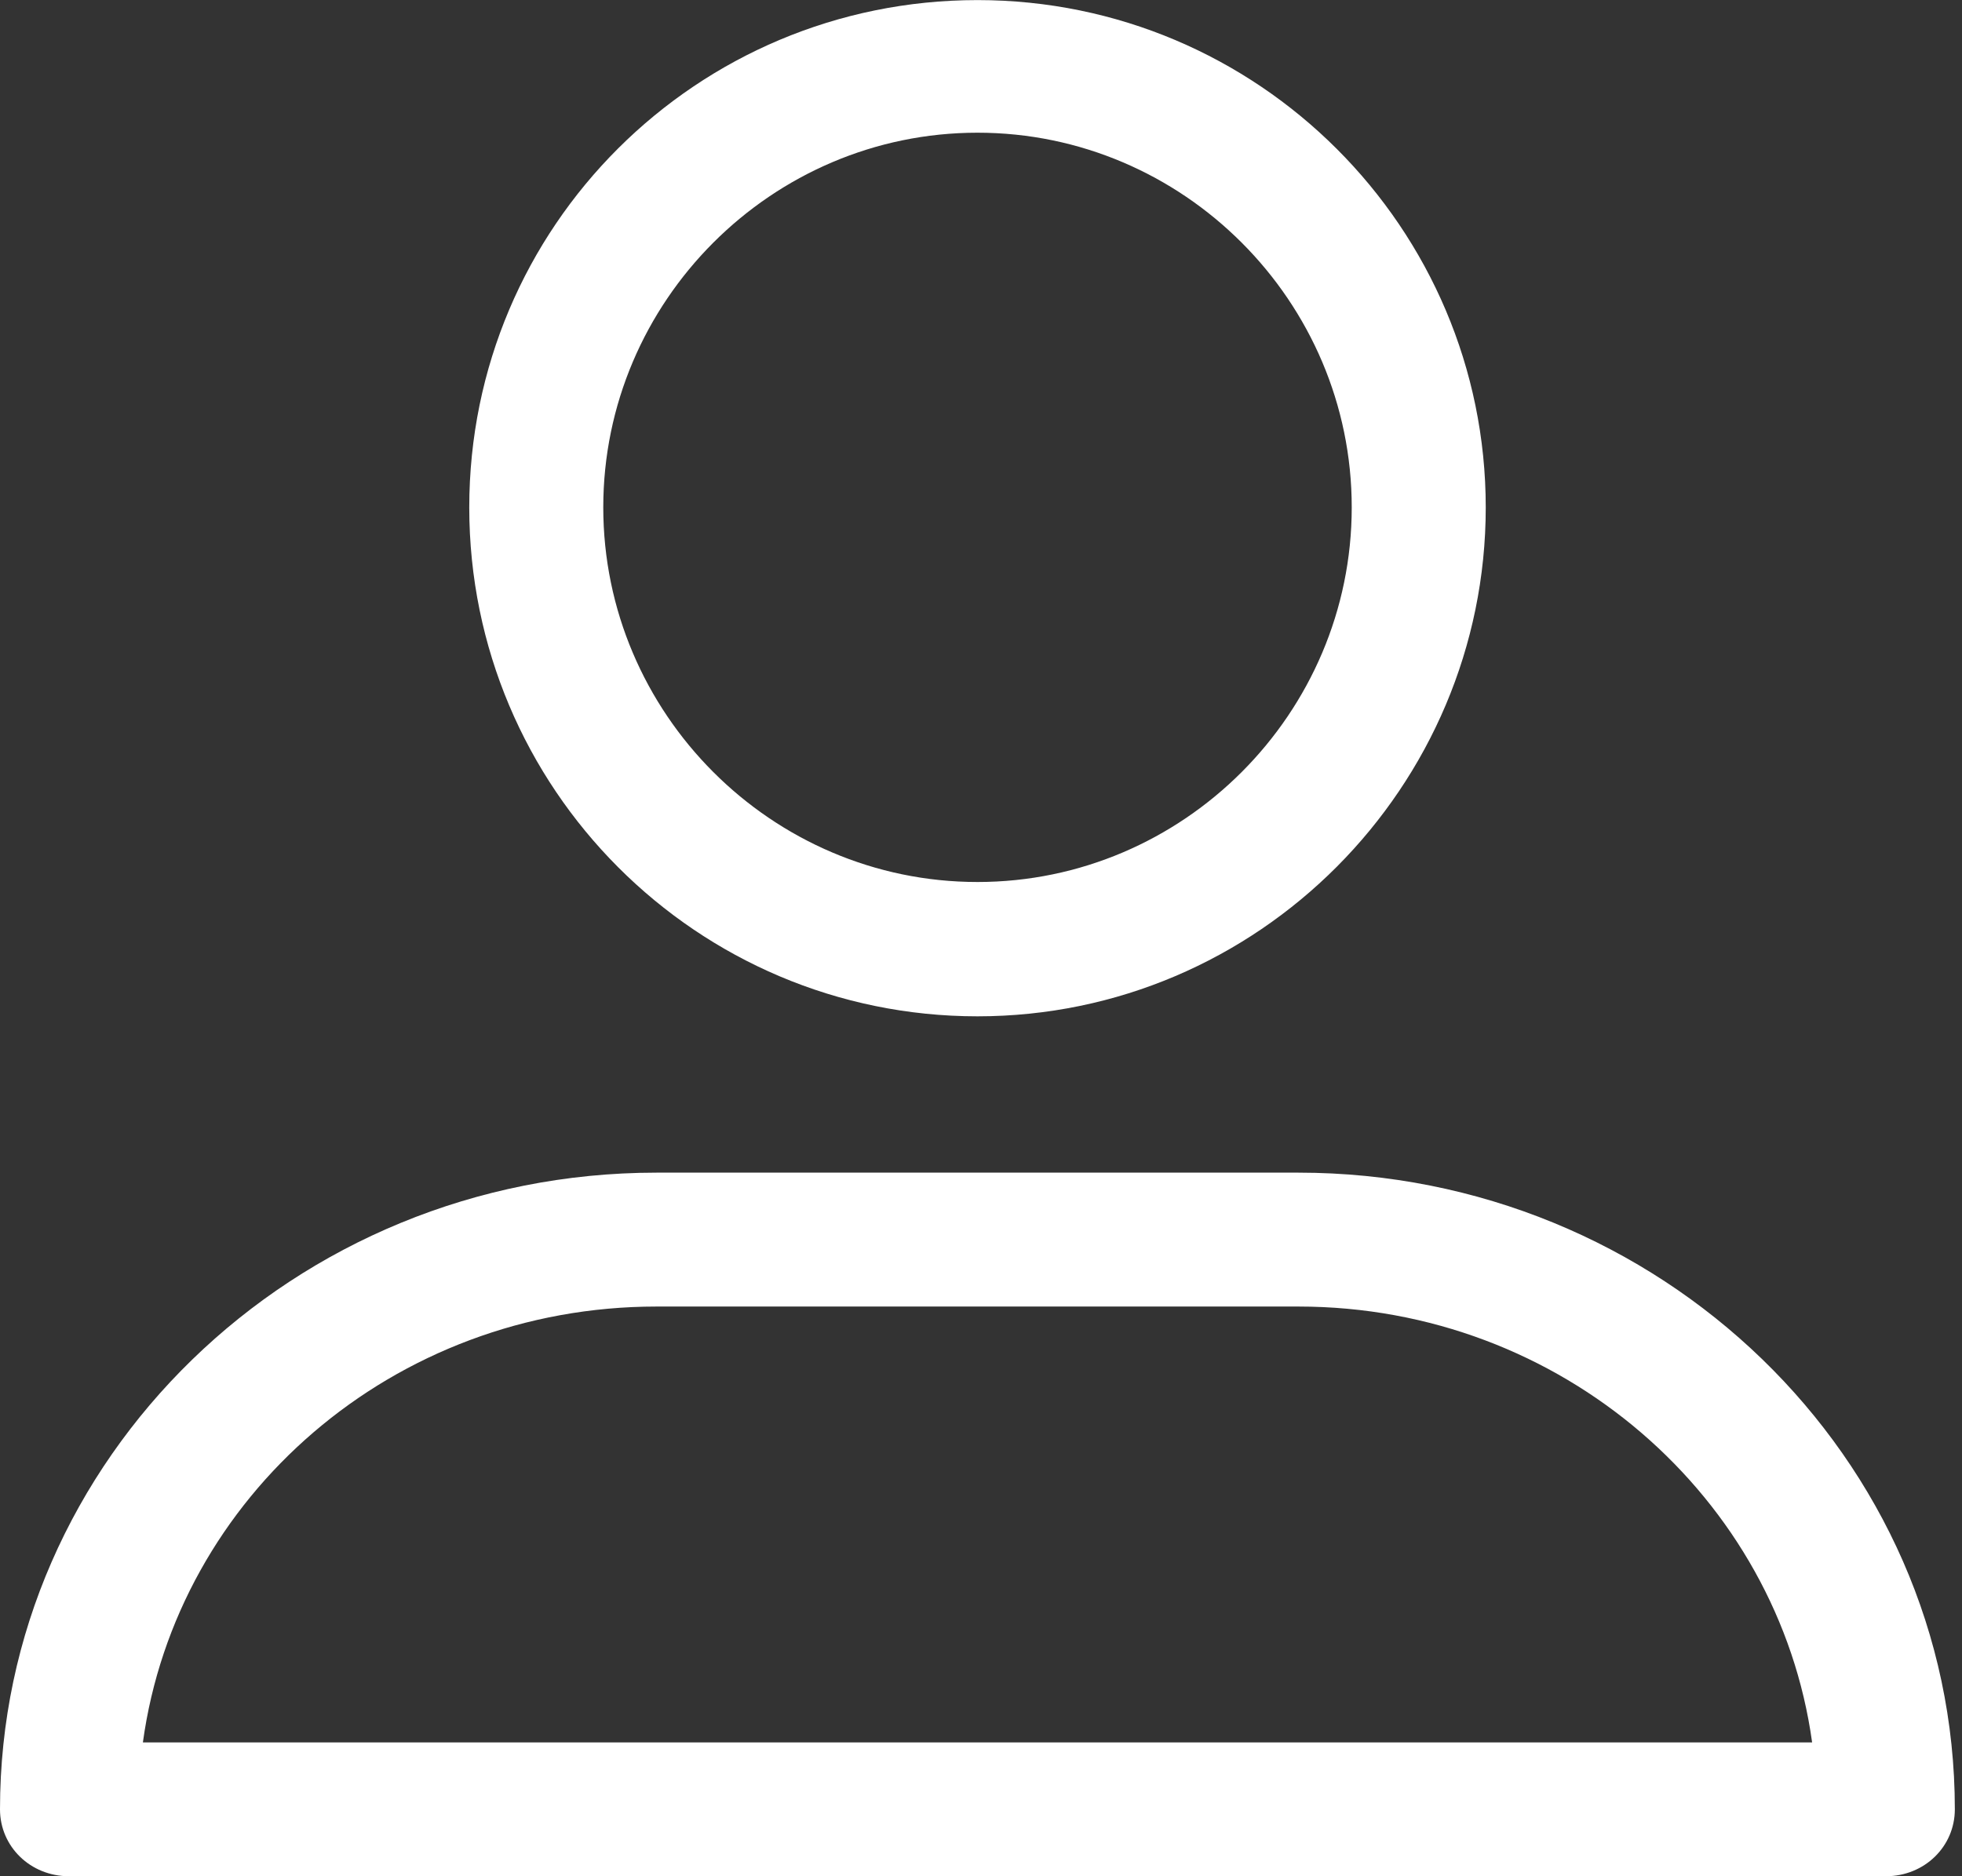
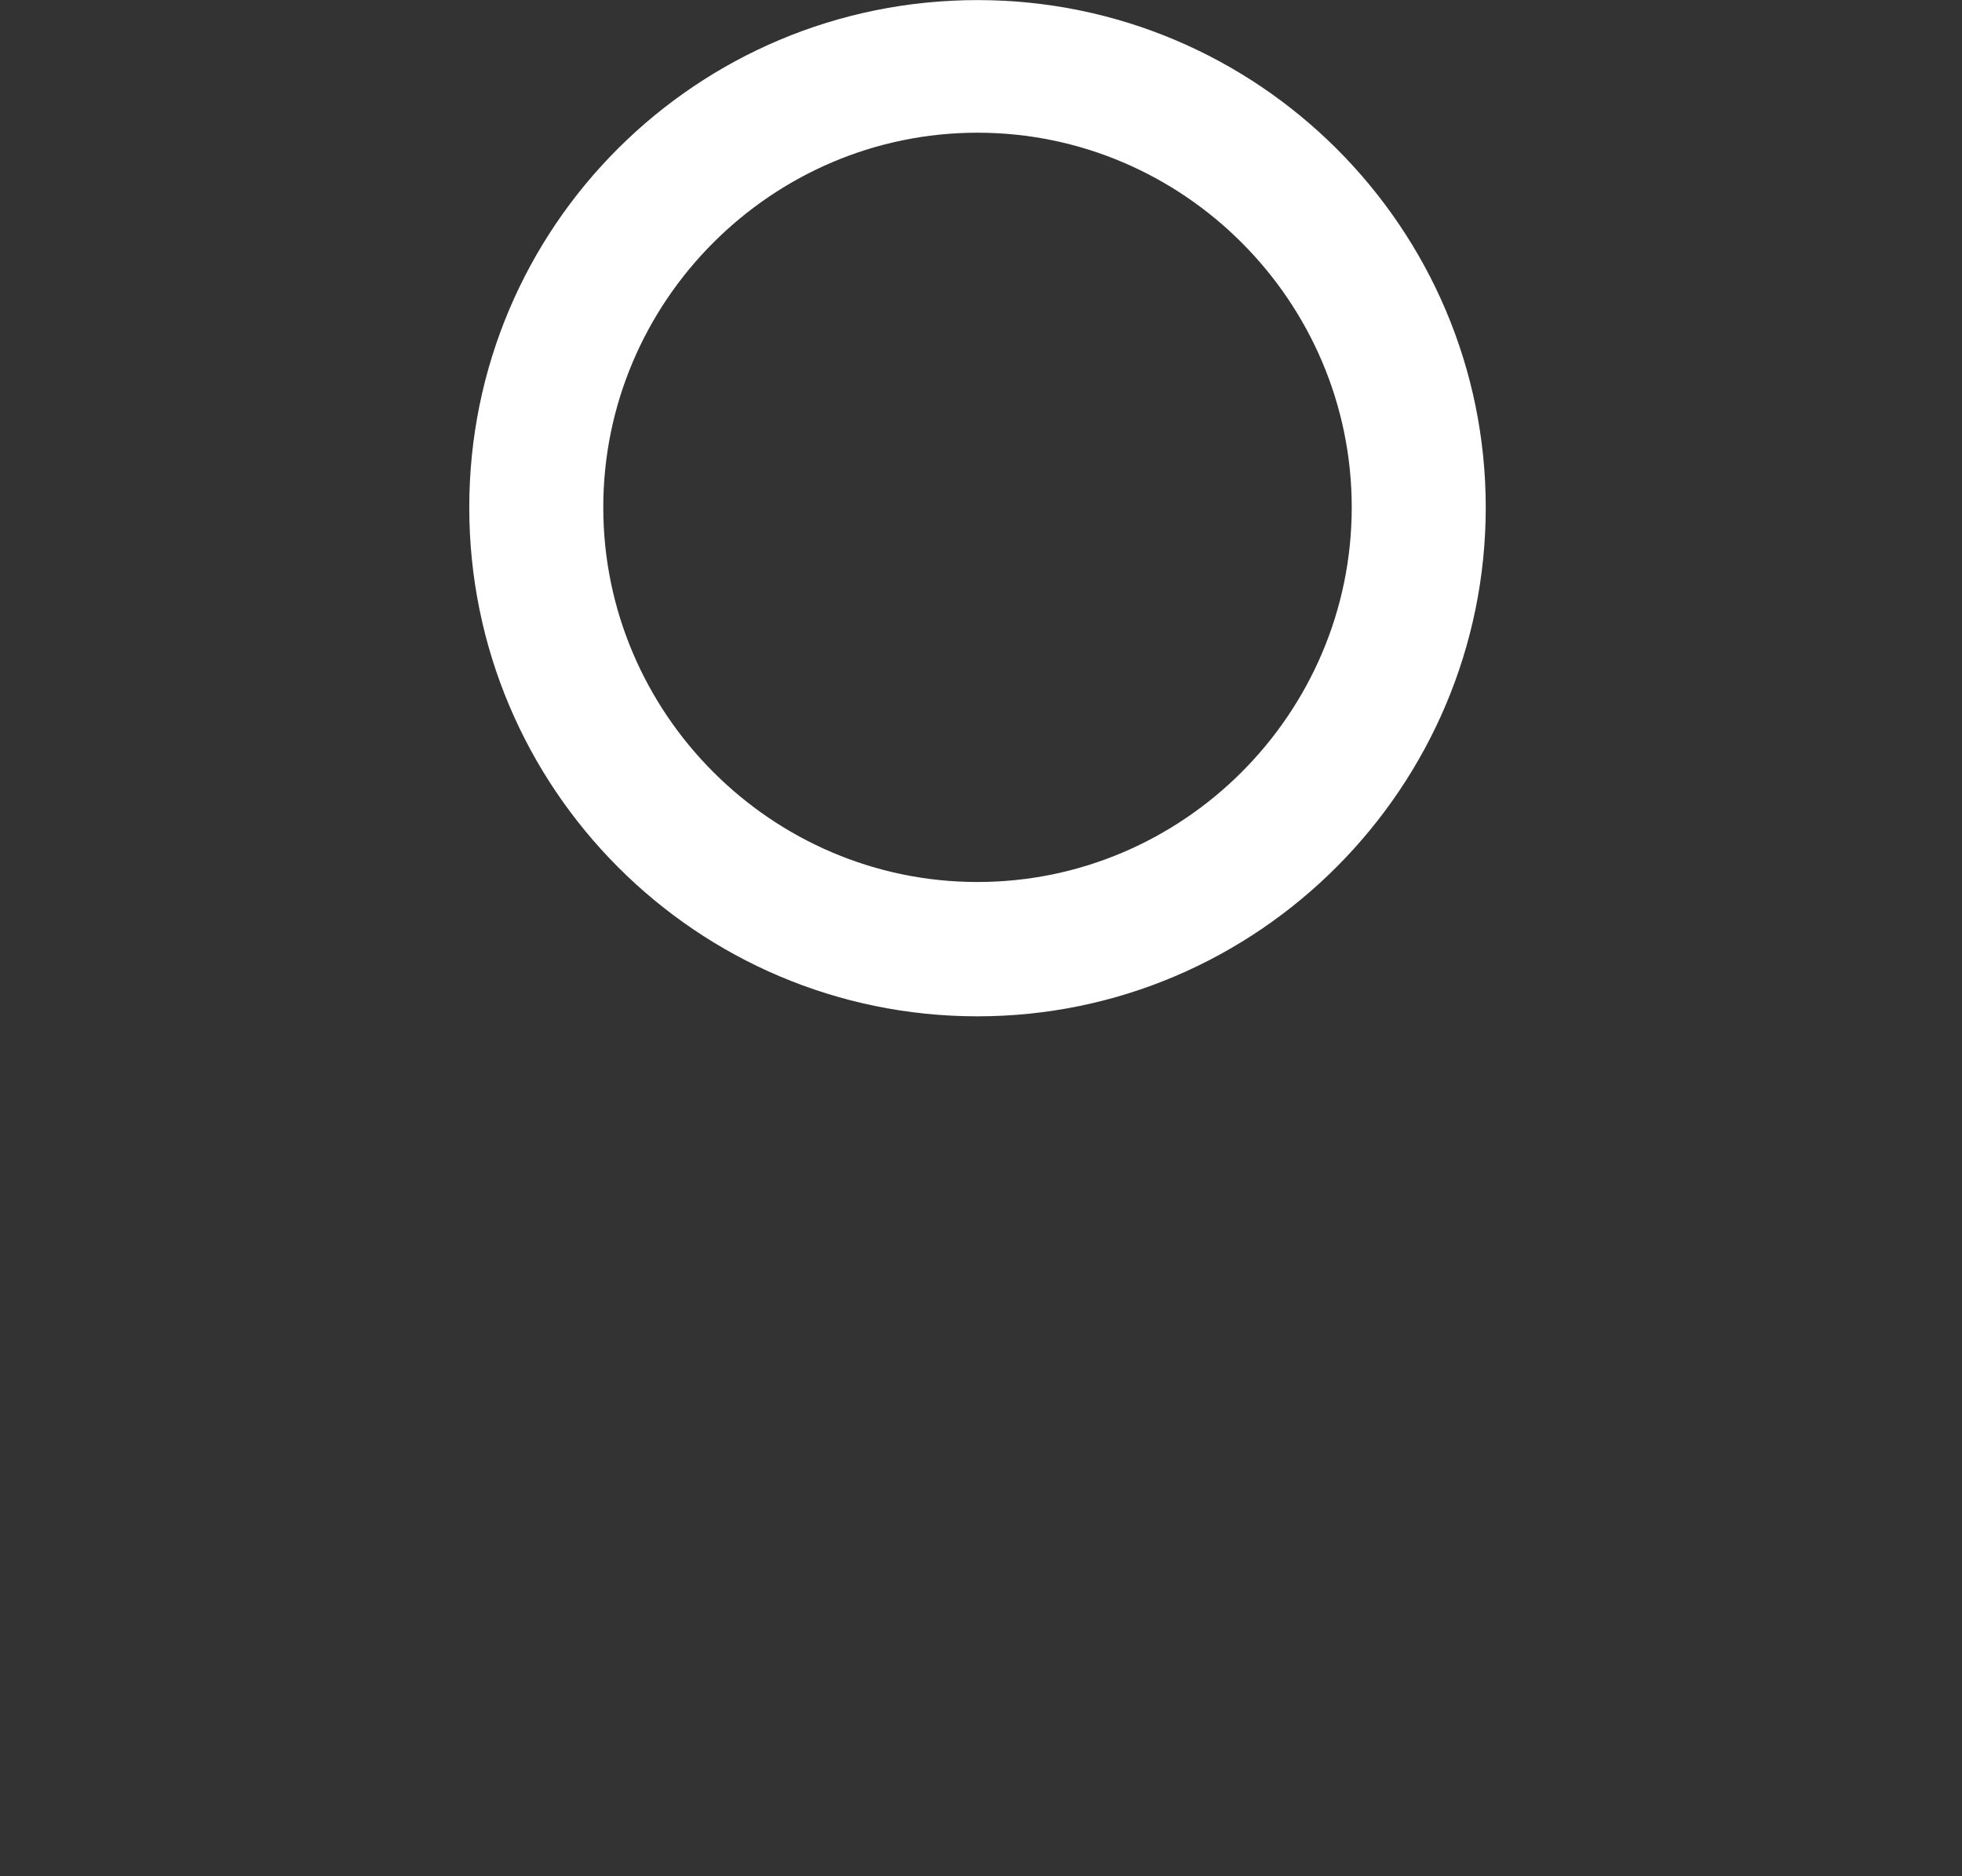
<svg xmlns="http://www.w3.org/2000/svg" height="22" viewBox="0 0 23 22" width="23">
  <rect x="0" y="0" width="23" height="22" fill="#333333" stroke="none" />
  <g fill="#ffffff" transform="matrix(-1 0 0 1 22.917 0)">
    <path d="m11.458 11.917c3.29 0 5.958-2.673 5.958-5.967s-2.668-5.949-5.958-5.949c-3.29 0-5.958 2.673-5.958 5.949 0 3.277 2.668 5.967 5.958 5.967zm0-10.361c2.413 0 4.387 1.977 4.387 4.393s-1.974 4.393-4.387 4.393c-2.413 0-4.387-1.977-4.387-4.393s1.974-4.393 4.387-4.393z" />
-     <path d="m.809 22h21.299c.452 0 .809-.347.809-.785 0-4.107-3.443-7.465-7.695-7.465h-7.526c-4.233 0-7.695 3.34-7.695 7.465 0 .438.357.785.809.785zm6.886-6.68h7.526c3.086 0 5.626 2.227 6.021 5.111h-19.568c.395-2.866 2.935-5.111 6.021-5.111z" />
  </g>
</svg>